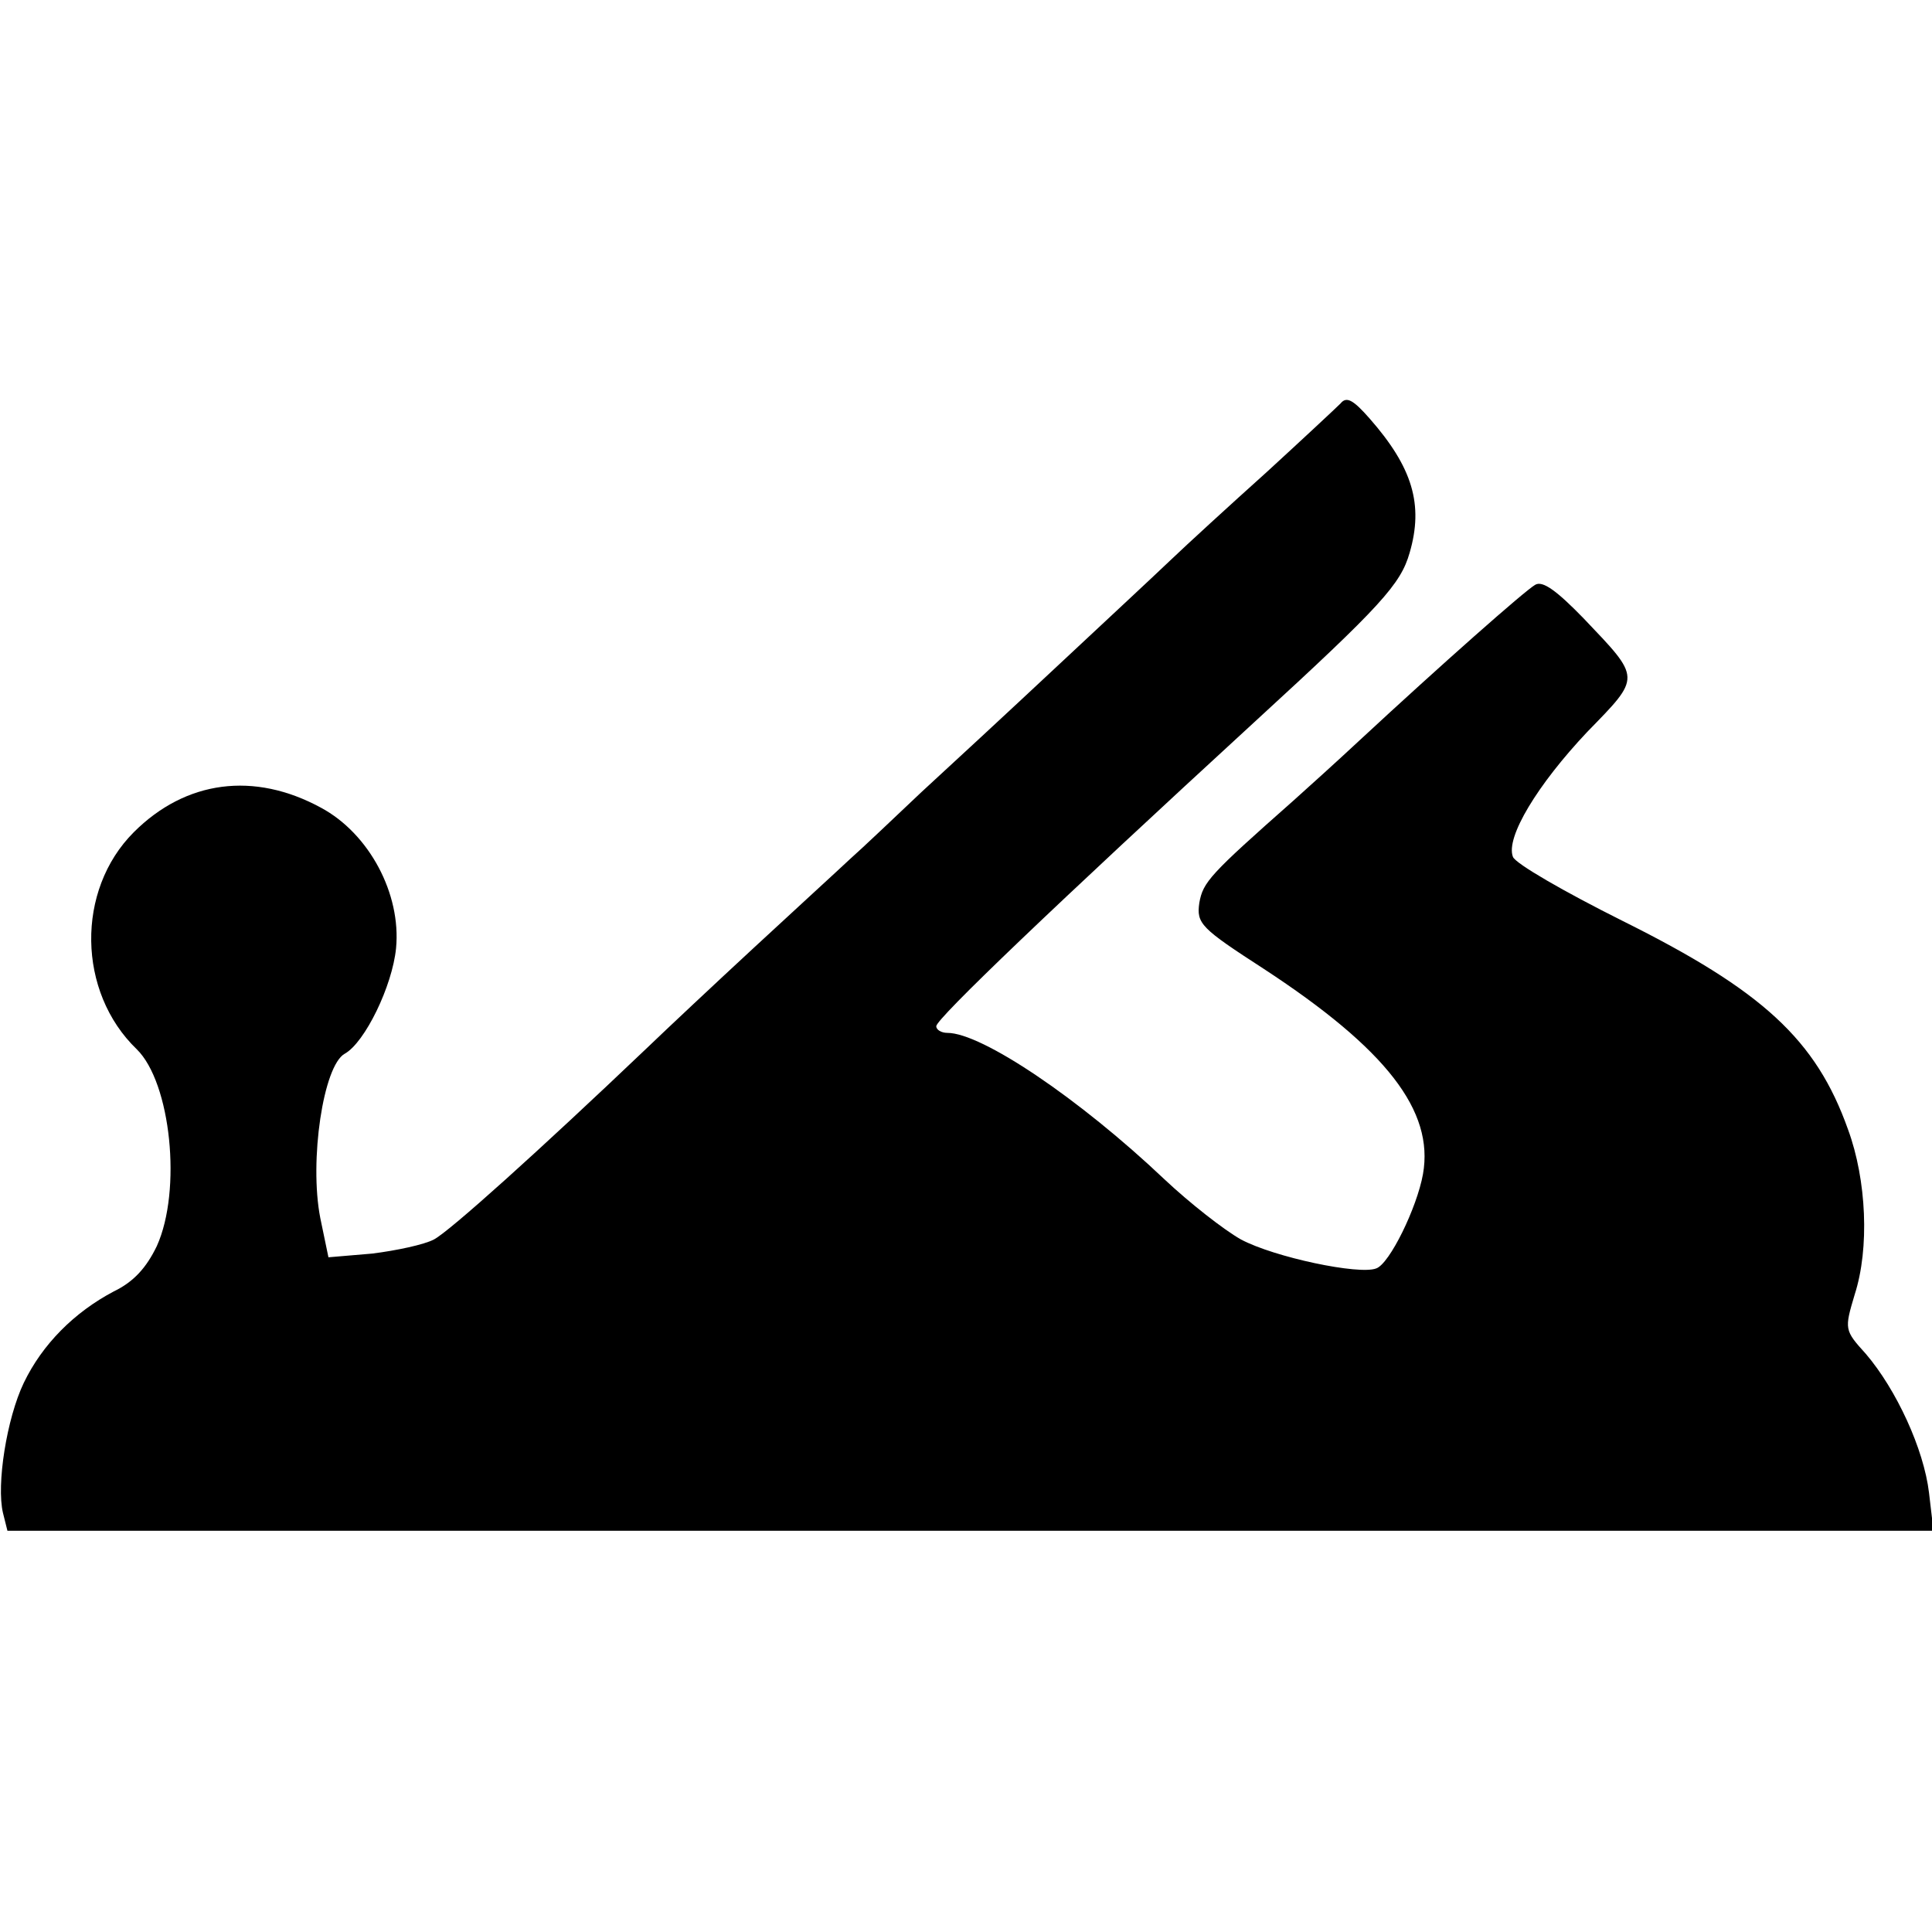
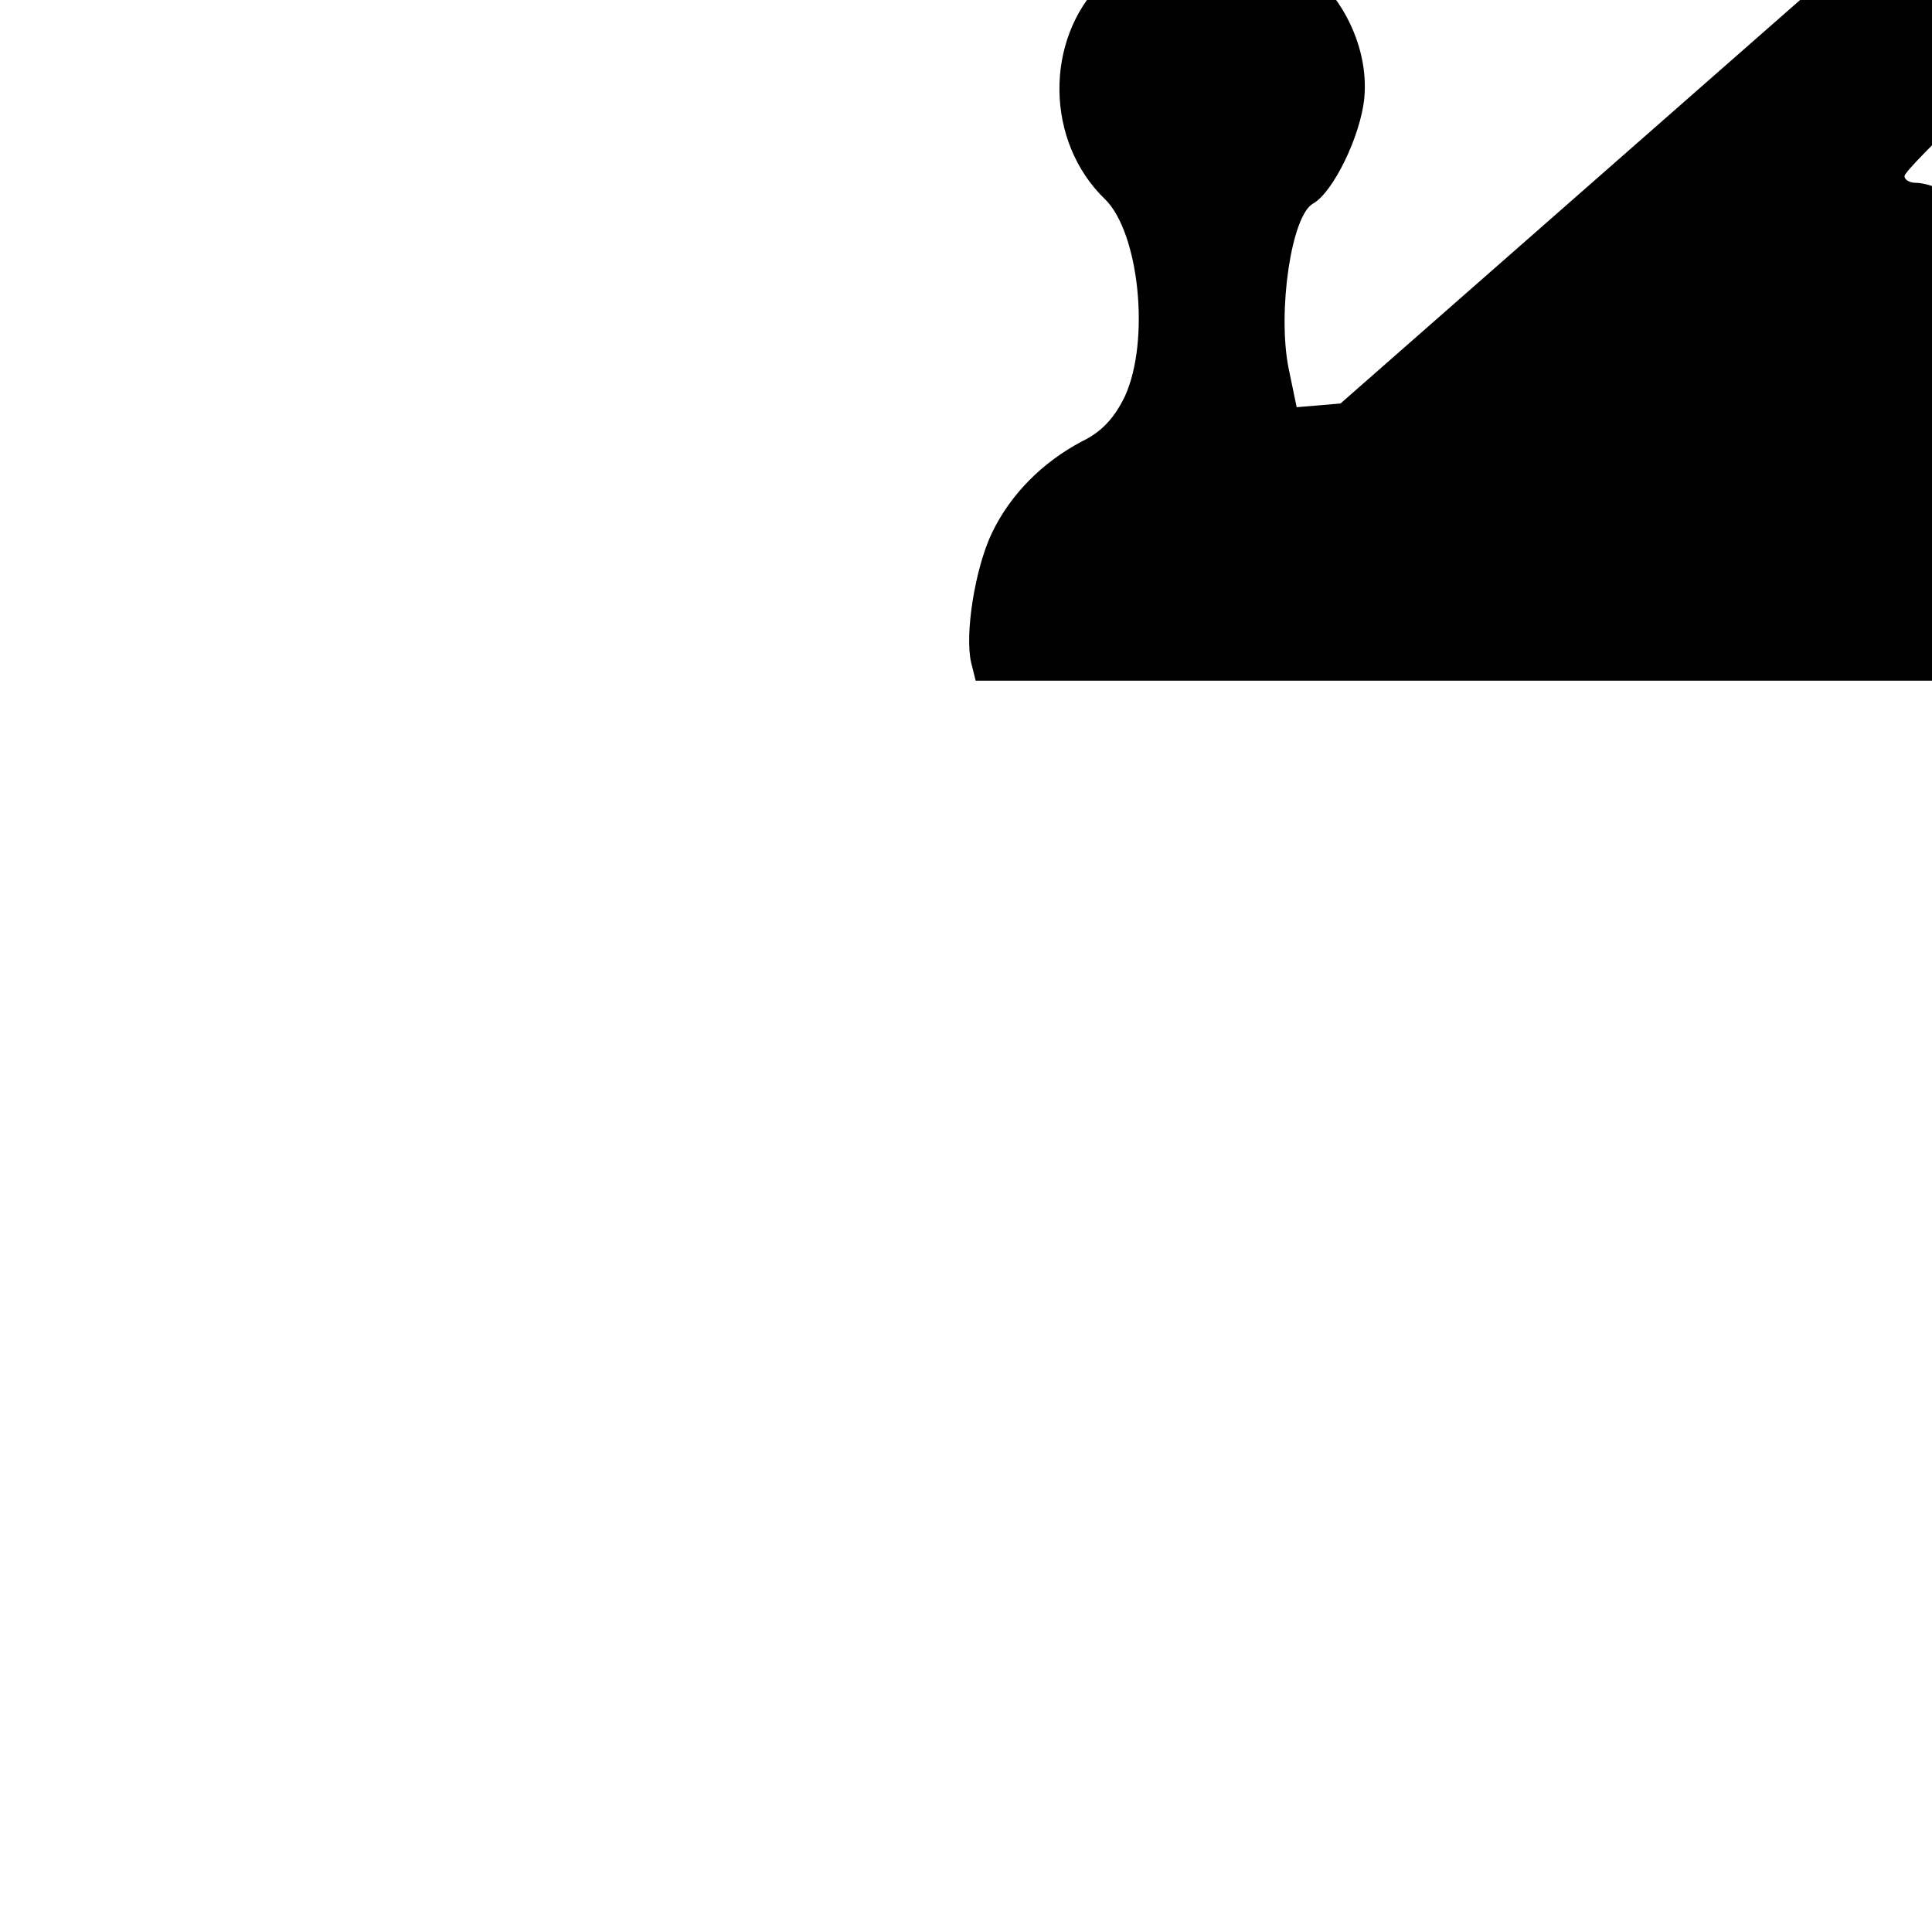
<svg xmlns="http://www.w3.org/2000/svg" version="1.0" width="260pt" height="260pt" viewBox="0 0 260 260" preserveAspectRatio="xMidYMid meet">
  <g transform="translate(0,260) scale(0.1,-0.1)" fill="#000000" stroke="none">
-     <path d="M1804 2057 c-6 -6 -51 -48 -99 -92 -49 -44 -108 -98 -131 -120 -23 -22 -93 -87 -155 -145 -62 -58 -143 -133 -179 -166 -36 -34 -79 -75 -96 -90 -17 -16 -75 -69 -129 -119 -53 -49 -118 -110 -144 -135 -147 -140 -266 -247 -287 -258 -13 -7 -51 -15 -83 -19 l-59 -5 -11 53 c-15 77 4 205 33 221 27 15 64 91 69 142 7 73 -36 154 -101 189 -90 49 -182 37 -252 -33 -78 -78 -76 -215 4 -292 46 -45 61 -190 27 -265 -14 -29 -31 -48 -58 -61 -53 -28 -96 -71 -121 -123 -23 -48 -37 -137 -28 -175 l6 -24 1296 0 1296 0 -6 51 c-7 59 -44 139 -85 187 -29 32 -29 33 -15 80 20 62 16 154 -9 222 -43 121 -115 187 -304 281 -78 39 -144 77 -147 86 -10 26 33 97 100 168 73 75 73 71 -5 153 -36 37 -55 51 -65 45 -14 -8 -126 -107 -236 -209 -30 -28 -71 -65 -90 -82 -112 -99 -121 -109 -126 -137 -4 -28 2 -34 87 -89 165 -108 229 -191 214 -276 -8 -45 -45 -121 -63 -127 -23 -9 -137 15 -182 39 -23 13 -69 49 -103 81 -115 109 -246 197 -292 197 -8 0 -15 4 -15 9 0 10 160 163 430 411 169 155 195 184 207 226 19 65 4 115 -54 181 -22 25 -31 30 -39 20z" />
+     <path d="M1804 2057 l-59 -5 -11 53 c-15 77 4 205 33 221 27 15 64 91 69 142 7 73 -36 154 -101 189 -90 49 -182 37 -252 -33 -78 -78 -76 -215 4 -292 46 -45 61 -190 27 -265 -14 -29 -31 -48 -58 -61 -53 -28 -96 -71 -121 -123 -23 -48 -37 -137 -28 -175 l6 -24 1296 0 1296 0 -6 51 c-7 59 -44 139 -85 187 -29 32 -29 33 -15 80 20 62 16 154 -9 222 -43 121 -115 187 -304 281 -78 39 -144 77 -147 86 -10 26 33 97 100 168 73 75 73 71 -5 153 -36 37 -55 51 -65 45 -14 -8 -126 -107 -236 -209 -30 -28 -71 -65 -90 -82 -112 -99 -121 -109 -126 -137 -4 -28 2 -34 87 -89 165 -108 229 -191 214 -276 -8 -45 -45 -121 -63 -127 -23 -9 -137 15 -182 39 -23 13 -69 49 -103 81 -115 109 -246 197 -292 197 -8 0 -15 4 -15 9 0 10 160 163 430 411 169 155 195 184 207 226 19 65 4 115 -54 181 -22 25 -31 30 -39 20z" />
  </g>
</svg>